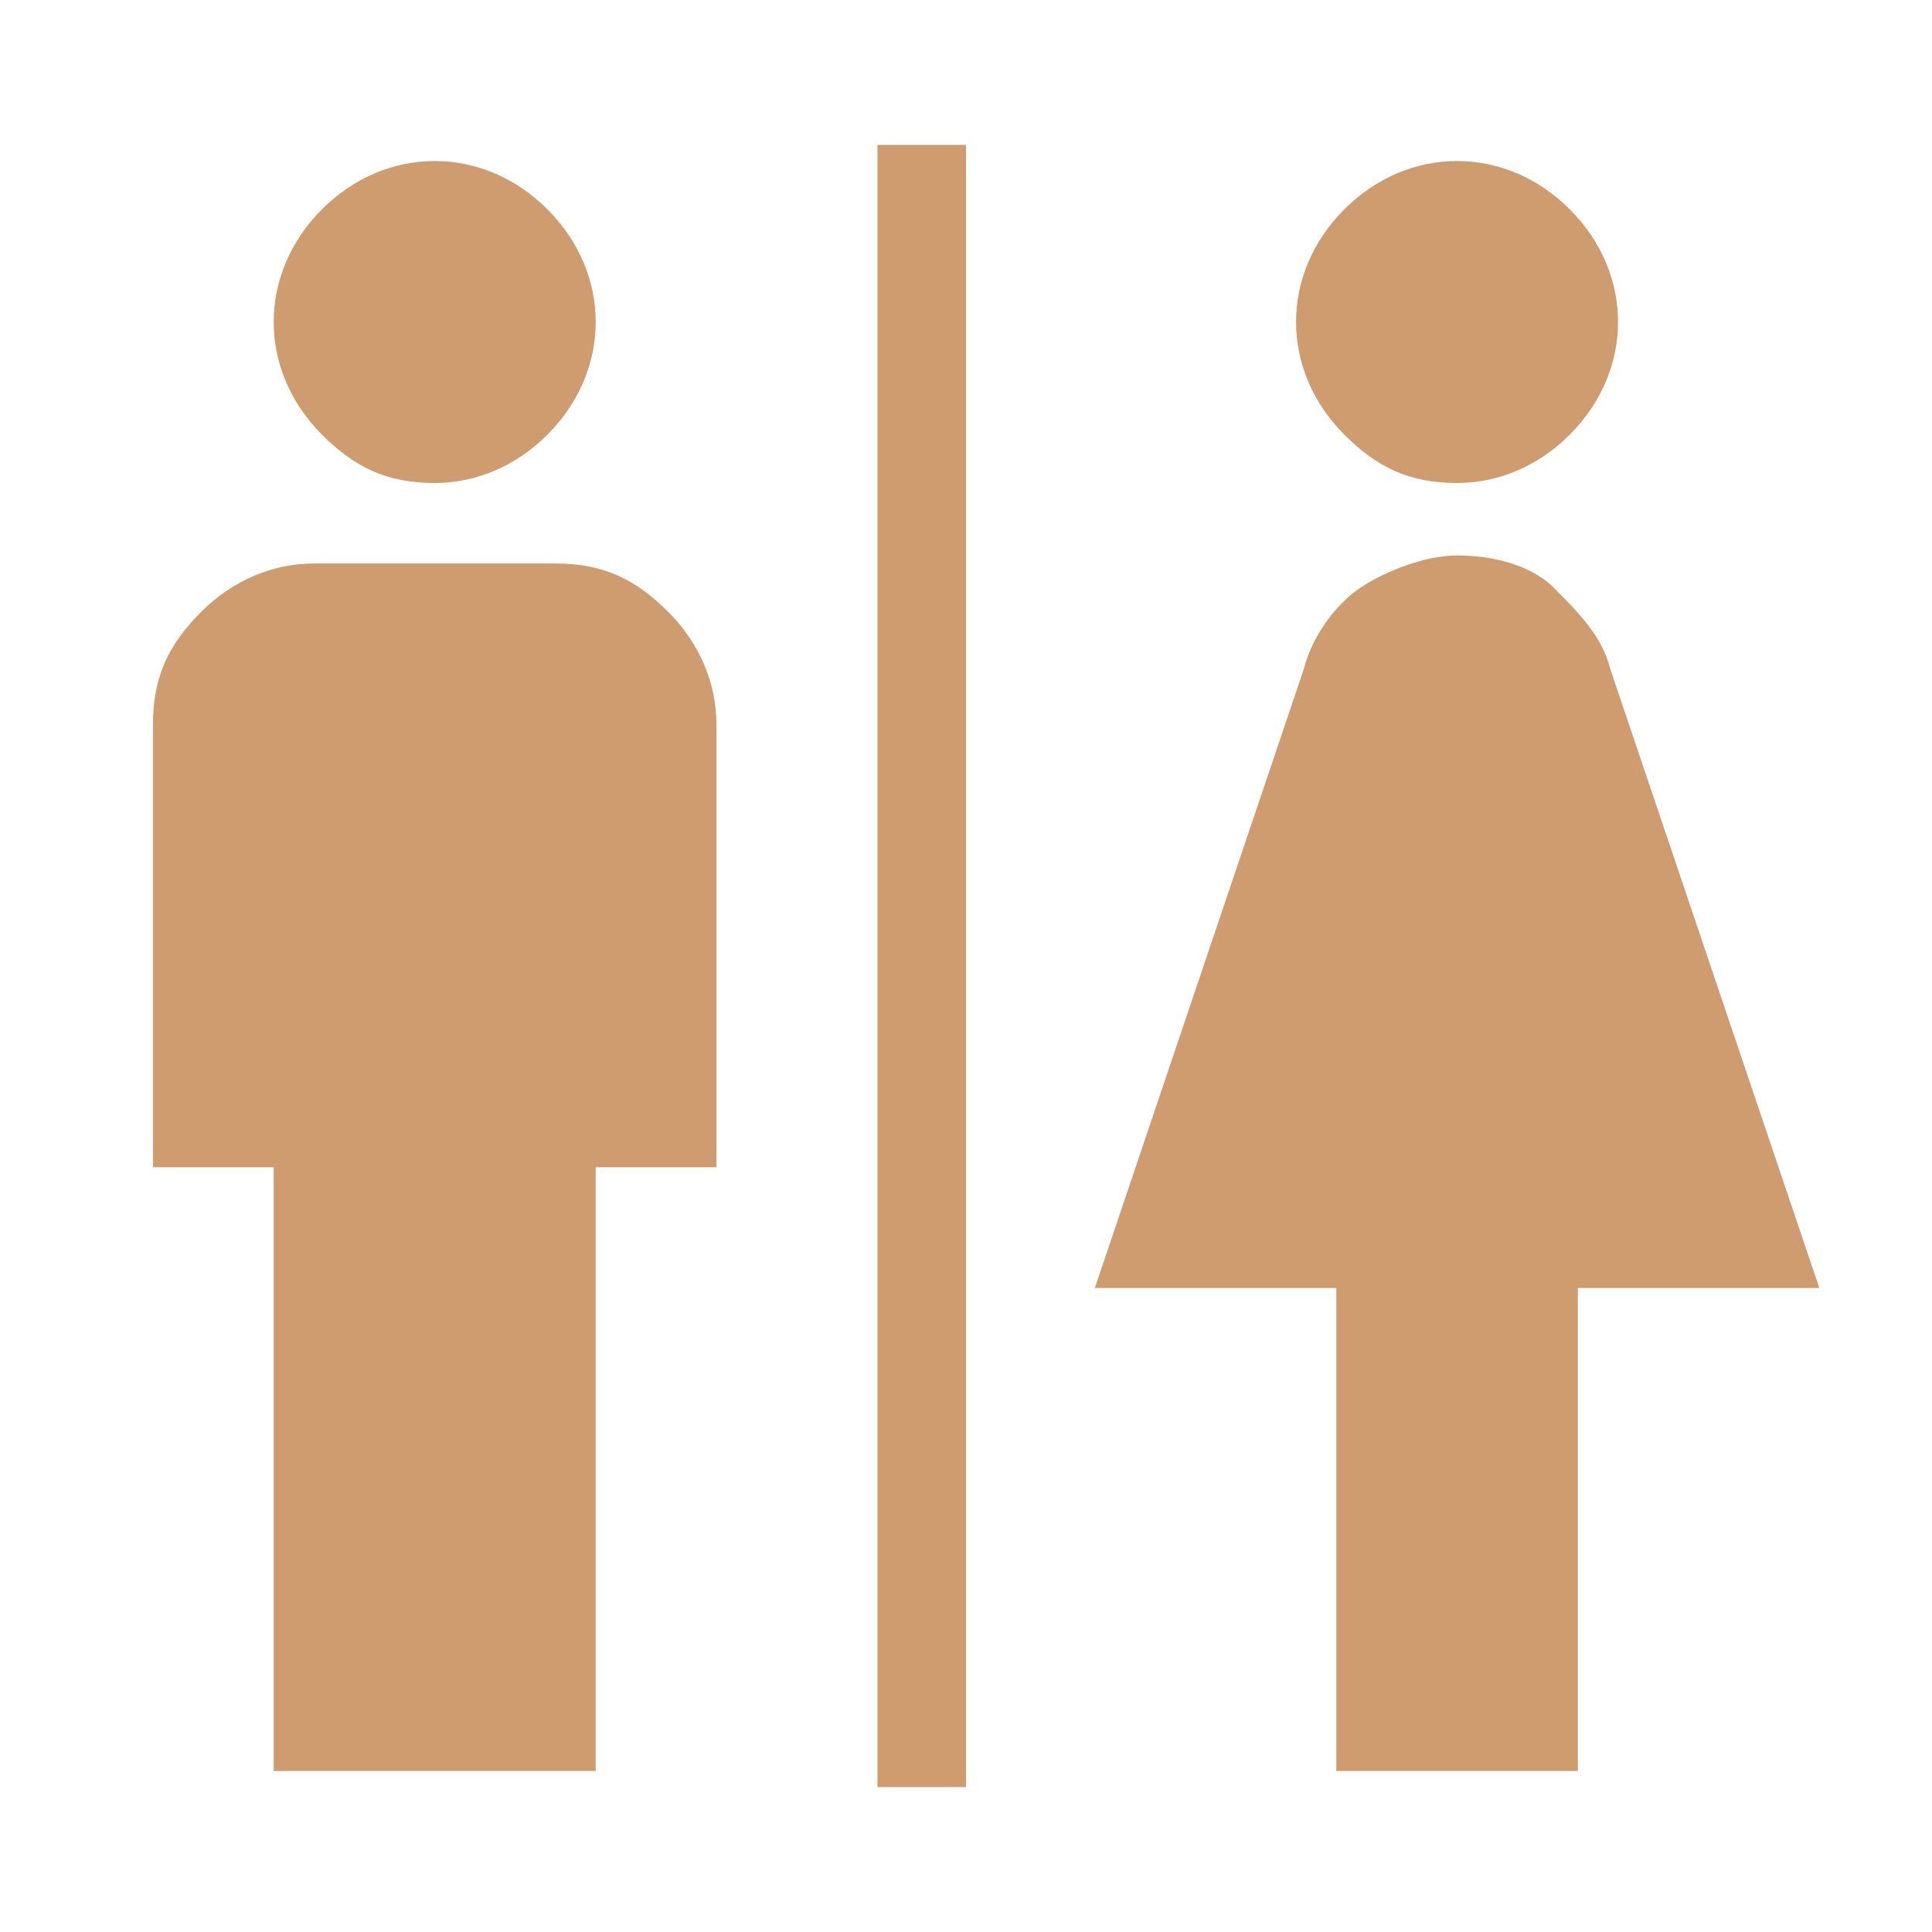
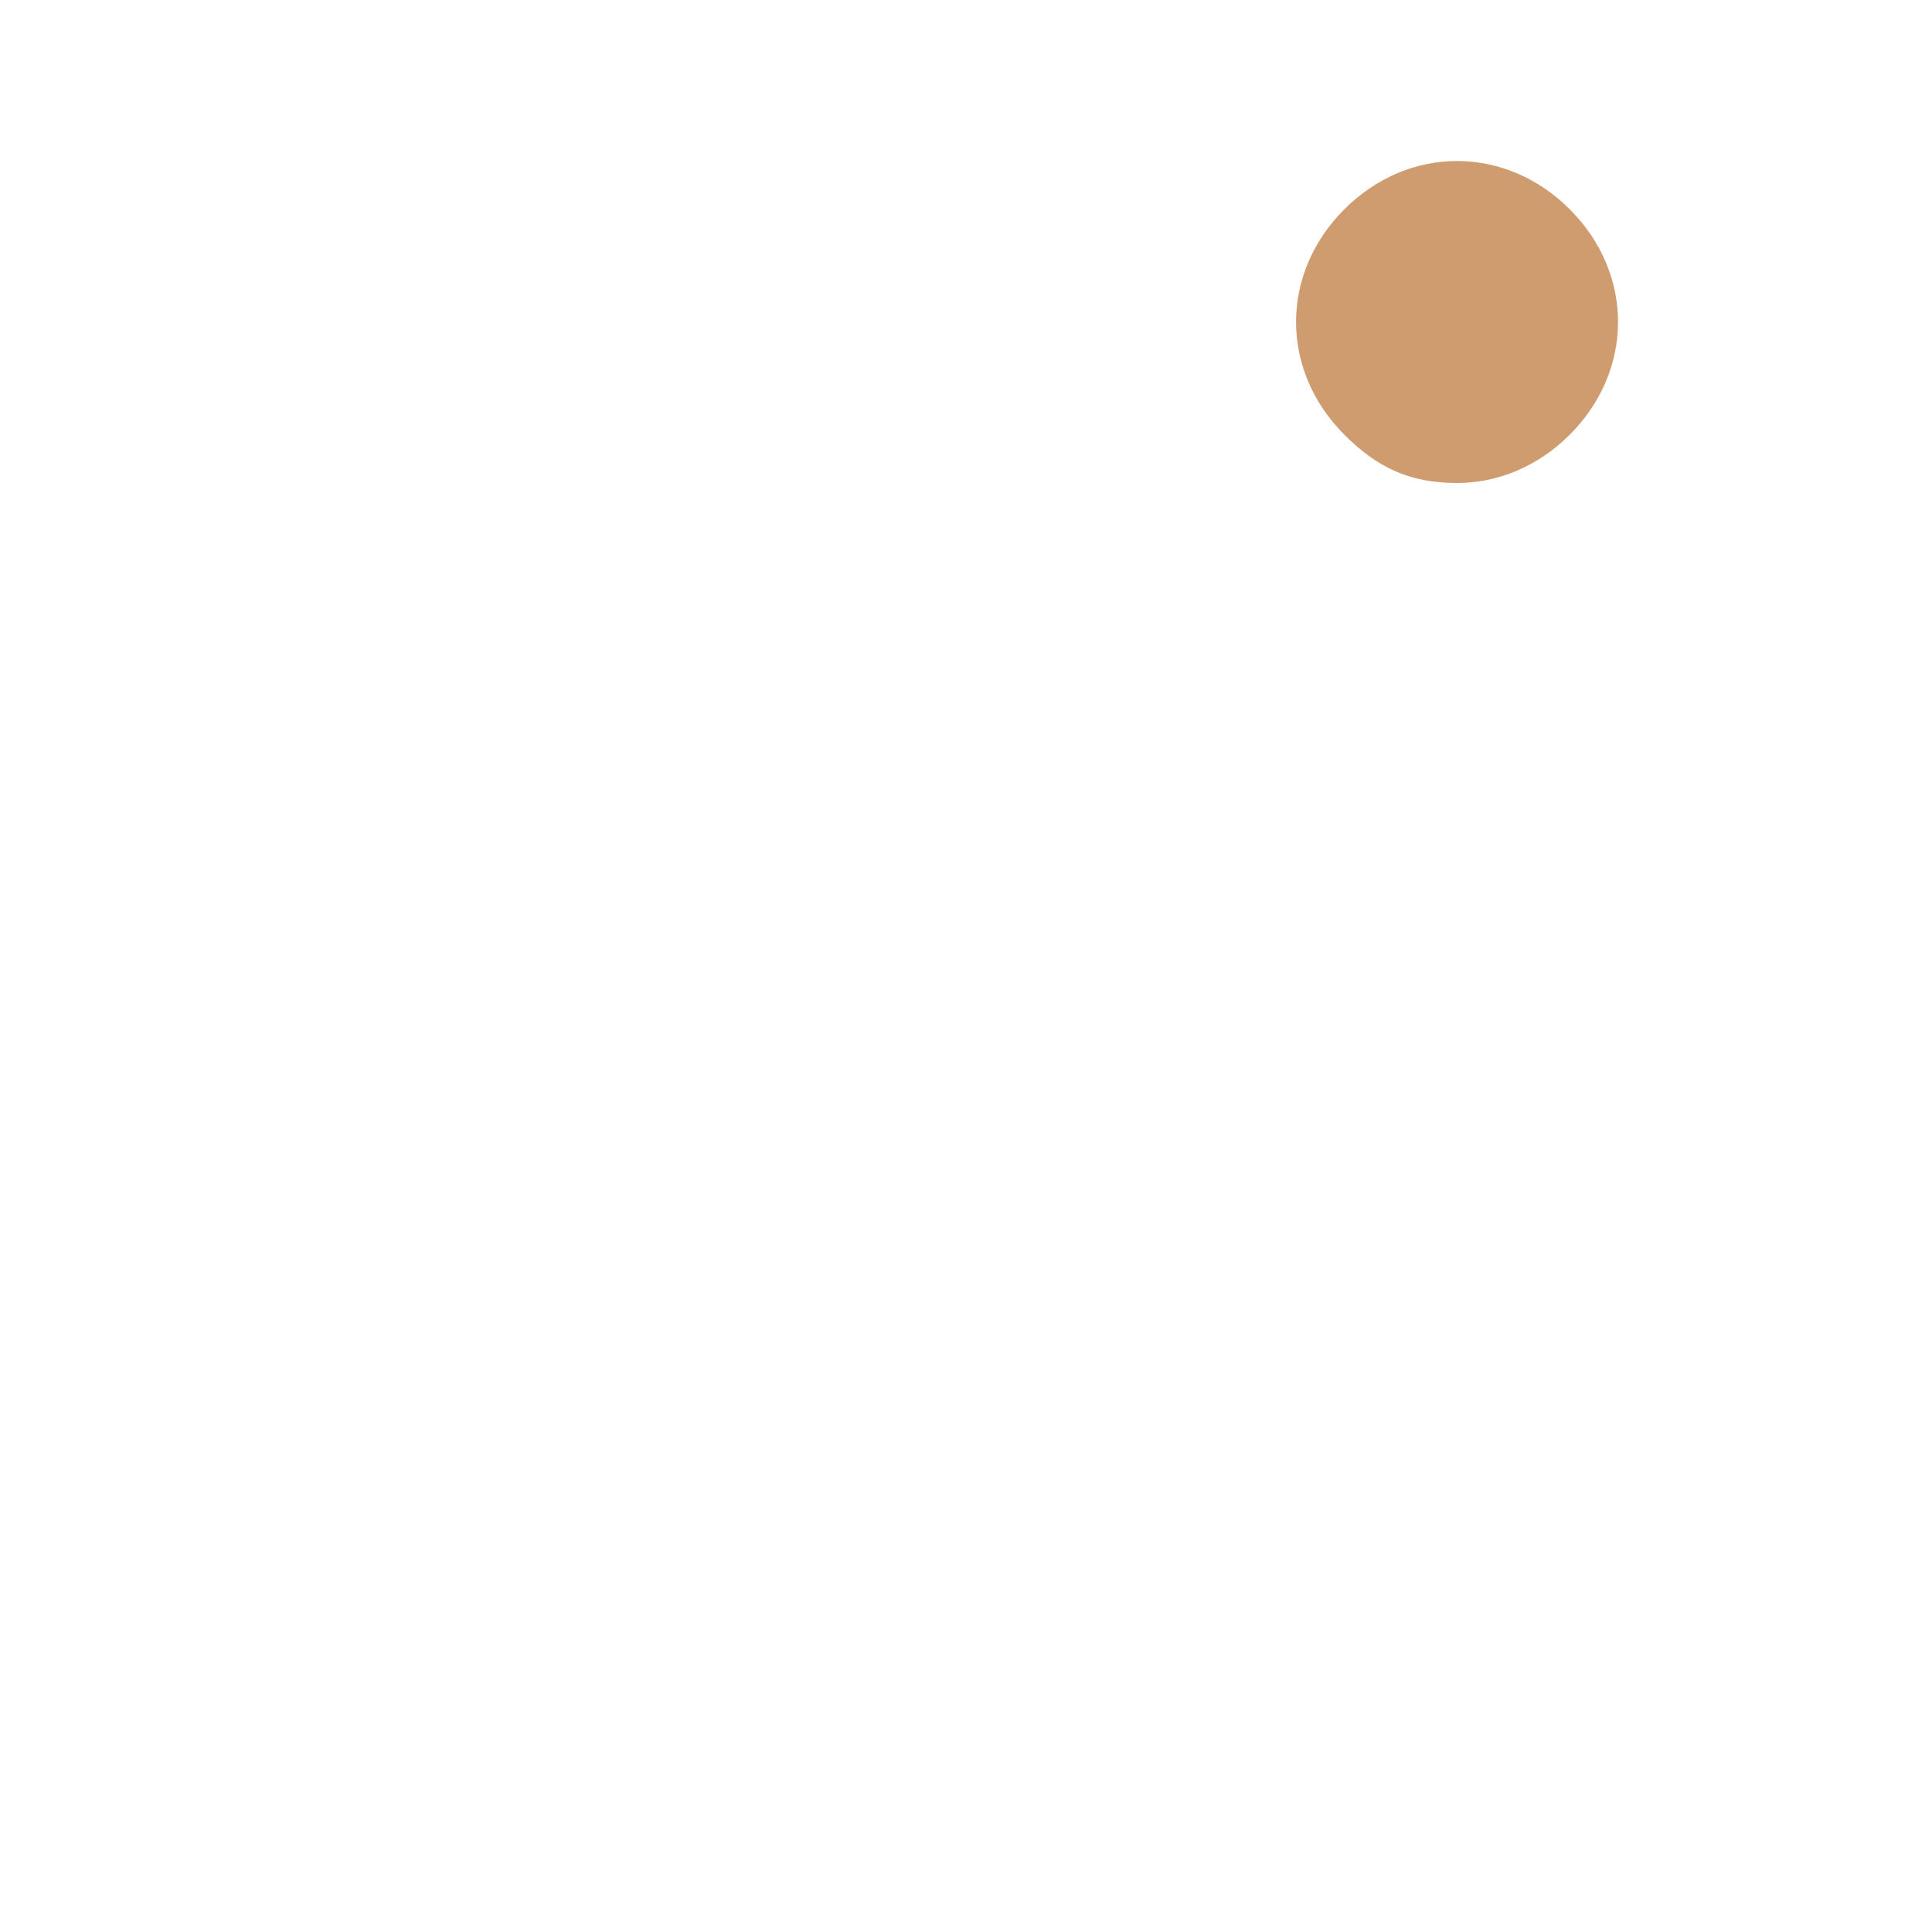
<svg xmlns="http://www.w3.org/2000/svg" width="59" height="59" viewBox="0 0 59 59" fill="none">
-   <path d="M8.358 54.083V35.645H4.671V22.125C4.671 20.65 5.163 19.666 6.146 18.683C7.129 17.7 8.358 17.208 9.588 17.208H16.963C18.438 17.208 19.421 17.7 20.404 18.683C21.388 19.666 21.879 20.895 21.879 22.125V35.645H18.192V54.083H8.358Z" fill="#CF9C70" />
-   <path d="M13.275 14.75C11.8 14.75 10.817 14.258 9.833 13.275C8.85 12.291 8.358 11.062 8.358 9.833C8.358 8.604 8.85 7.375 9.833 6.391C10.817 5.408 12.046 4.917 13.275 4.917C14.504 4.917 15.733 5.408 16.717 6.391C17.7 7.375 18.192 8.604 18.192 9.833C18.192 11.062 17.7 12.291 16.717 13.275C15.733 14.258 14.504 14.75 13.275 14.75Z" fill="#CF9C70" />
-   <path d="M40.809 54.083V39.333H33.434L39.825 20.404C40.071 19.421 40.809 18.437 41.546 17.946C42.284 17.454 43.513 16.962 44.496 16.962C45.479 16.962 46.709 17.208 47.446 17.946C48.184 18.683 48.921 19.421 49.167 20.404L55.559 39.333H48.184V54.083H40.809Z" fill="#CF9C70" />
  <path d="M44.496 14.75C43.021 14.75 42.037 14.258 41.054 13.275C40.071 12.291 39.579 11.062 39.579 9.833C39.579 8.604 40.071 7.375 41.054 6.391C42.037 5.408 43.267 4.917 44.496 4.917C45.725 4.917 46.954 5.408 47.937 6.391C48.921 7.375 49.412 8.604 49.412 9.833C49.412 11.062 48.921 12.291 47.937 13.275C46.954 14.258 45.725 14.75 44.496 14.75Z" fill="#CF9C70" />
-   <path d="M29.5 4.425H26.796V54.575H29.5V4.425Z" fill="#CF9C70" />
</svg>